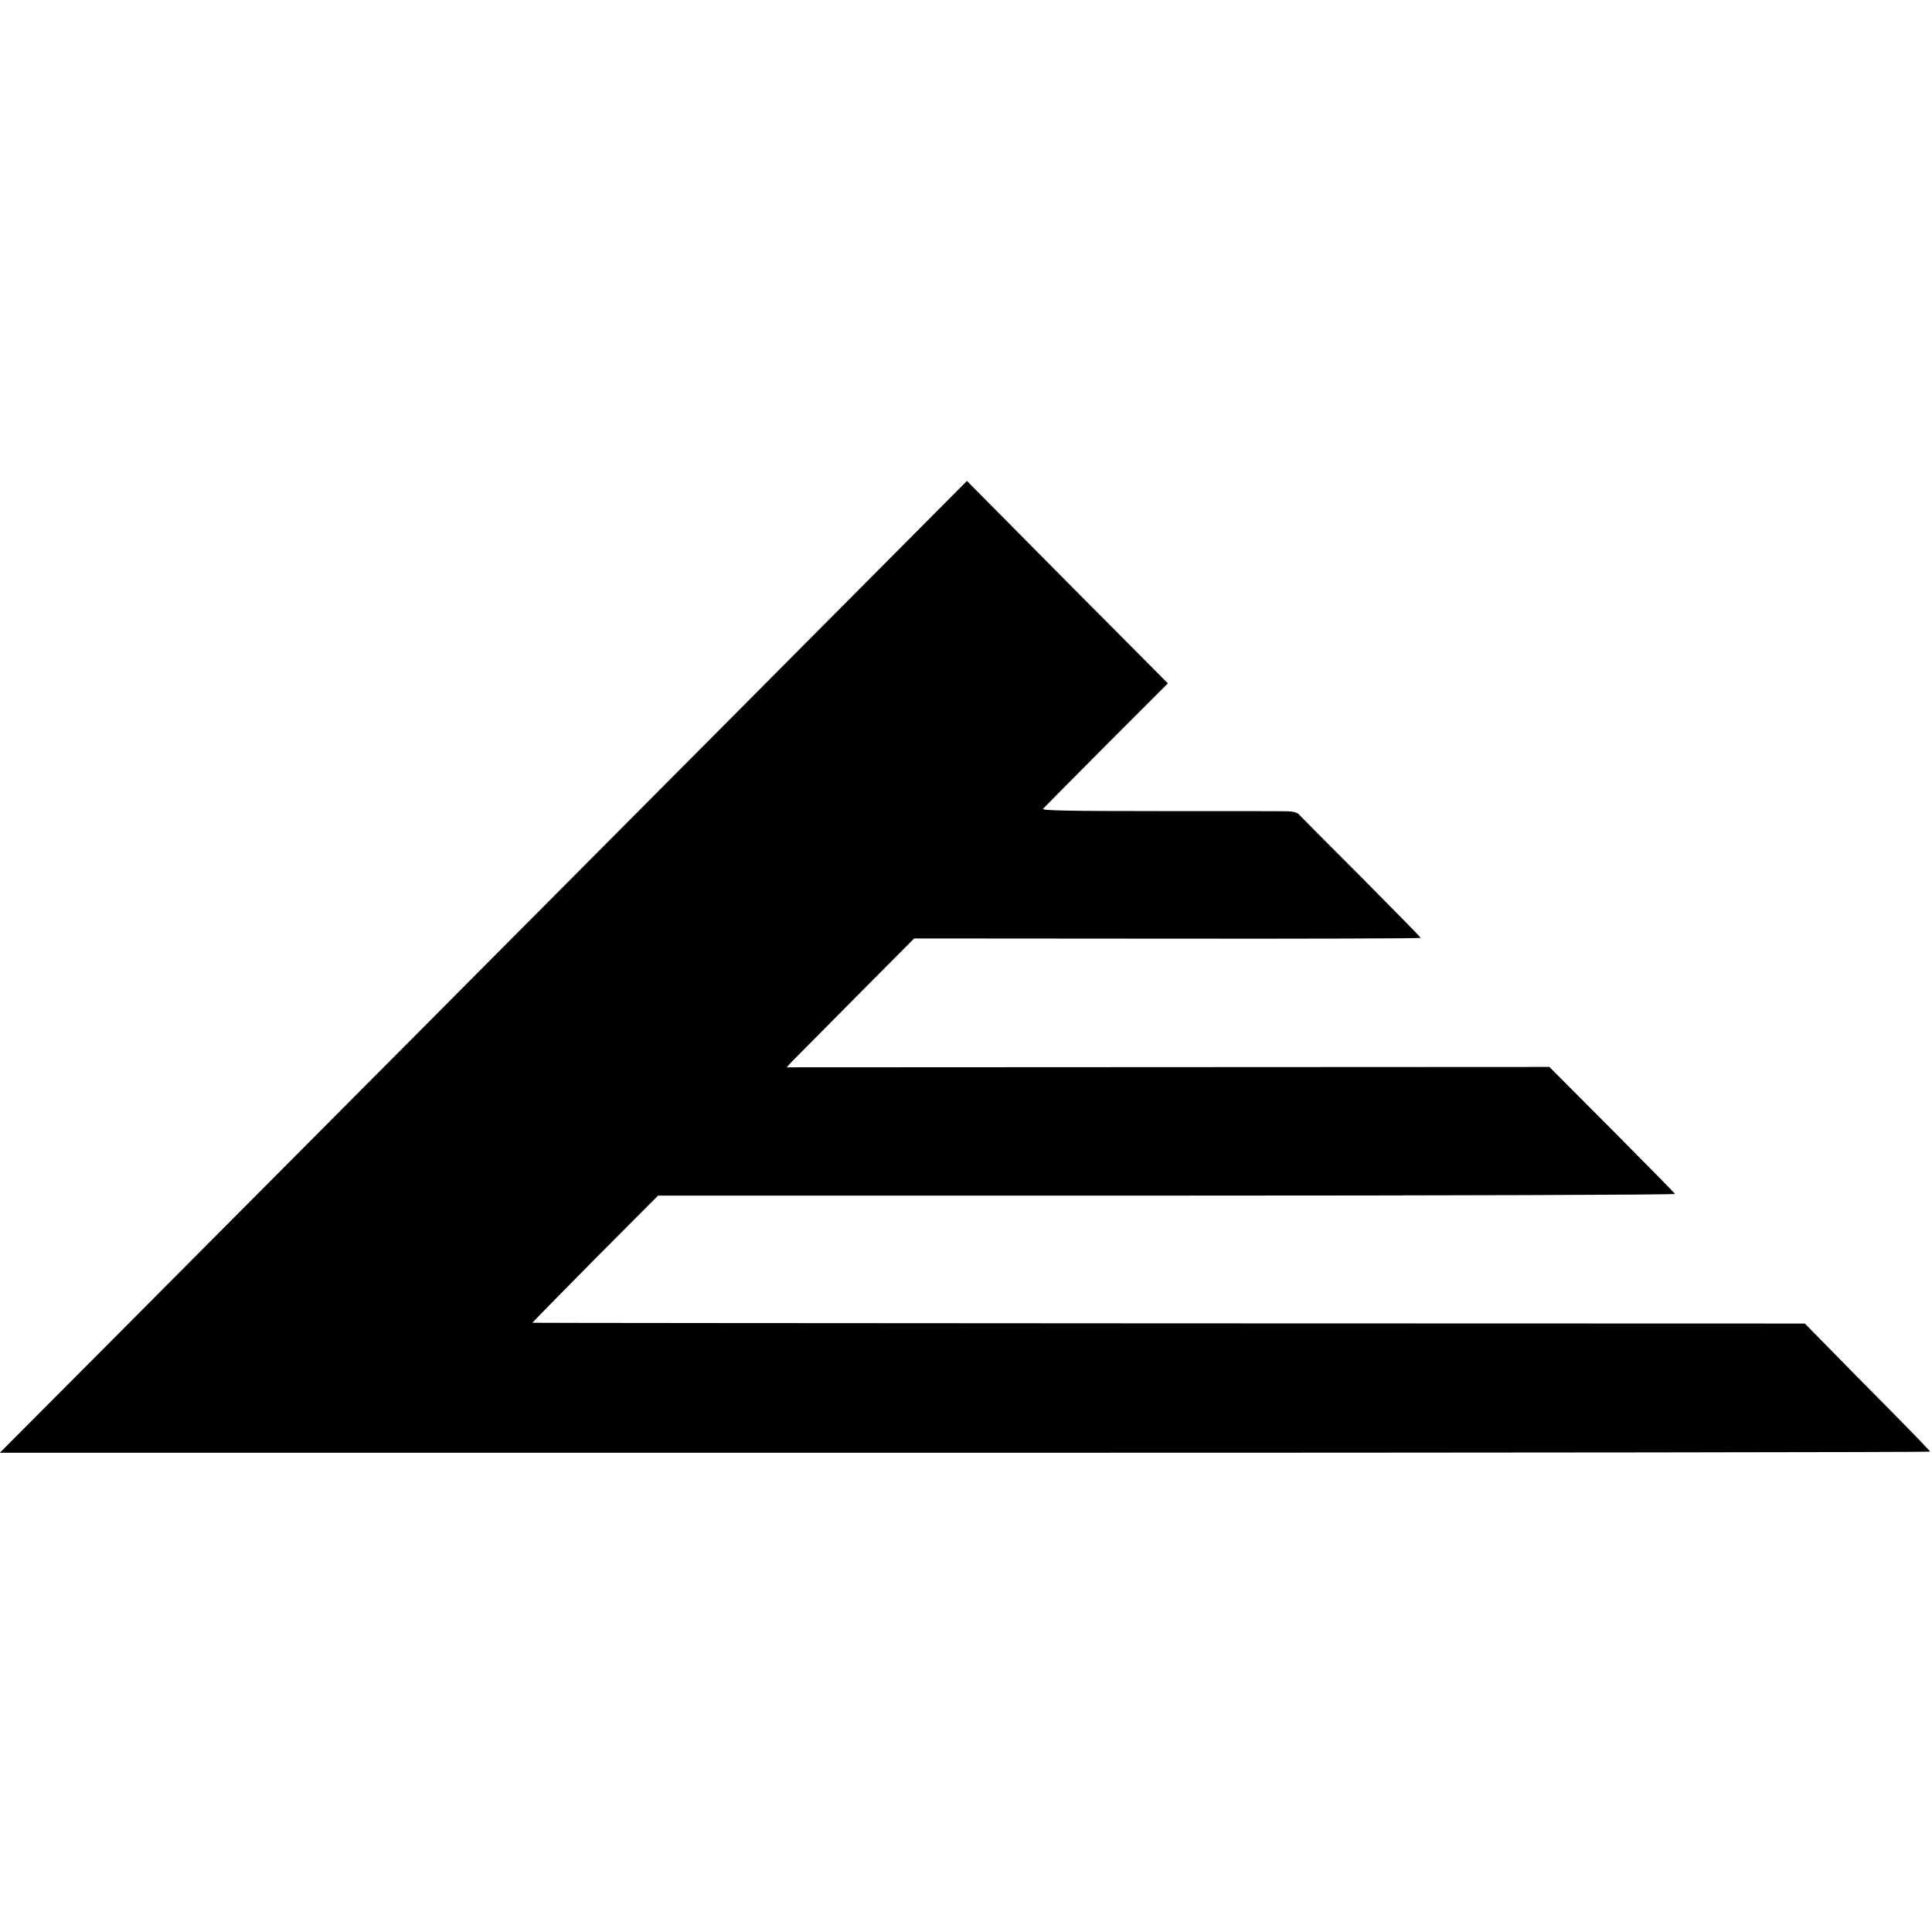
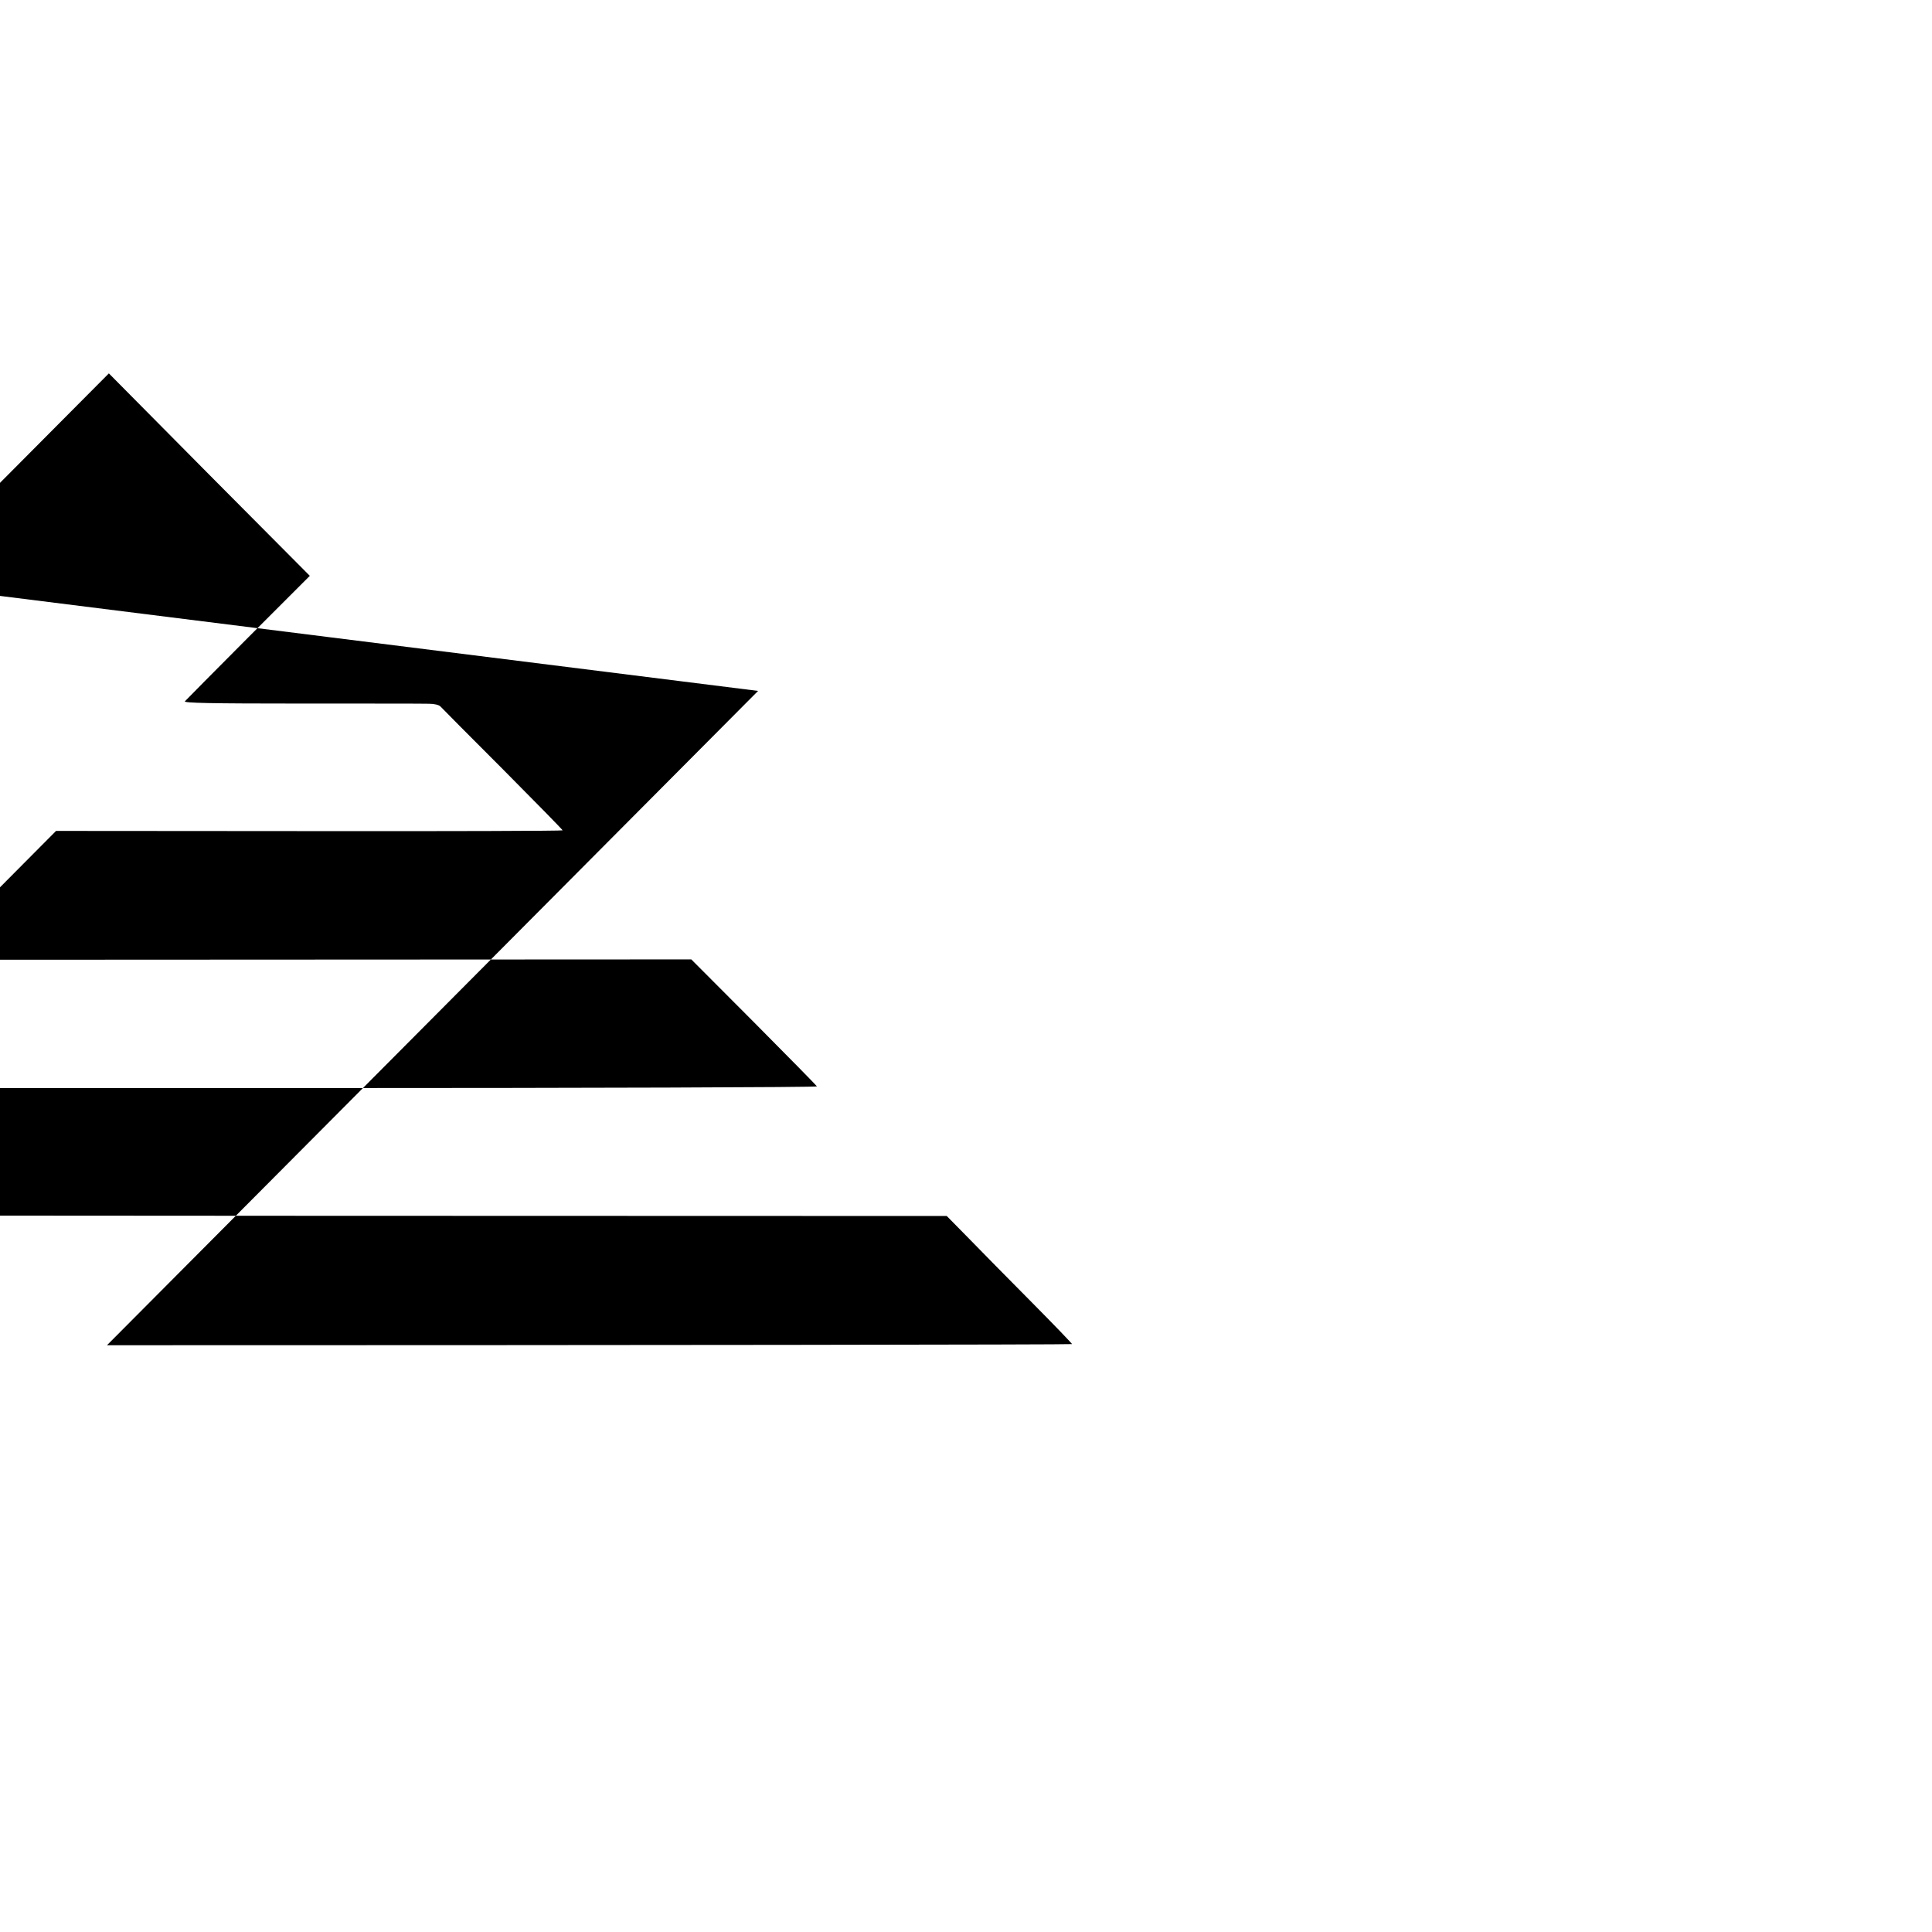
<svg xmlns="http://www.w3.org/2000/svg" version="1.0" width="1024pt" height="1024pt" viewBox="0 0 1024 1024" preserveAspectRatio="xMidYMid meet">
  <g transform="translate(0,1024) scale(0.1,-0.1)" fill="#000000" stroke="none">
-     <path d="M4018 6578 c-1173 -1179 -2512 -2525 -3451 -3468 l-568 -570 5116 0 c2813 0 5115 3 5115 6 0 3 -96 103 -214 222 -118 119 -268 271 -332 337 l-118 120 -3370 1 c-1854 1 -3372 2 -3374 3 -2 0 147 152 331 338 l335 336 2696 0 c1483 0 2695 4 2694 9 -2 4 -152 157 -334 340 l-332 333 -2021 -1 -2021 -1 22 25 c13 13 165 167 338 341 l315 317 1343 -1 c738 -1 1342 1 1342 4 0 3 -143 149 -317 324 -175 175 -324 325 -331 333 -8 8 -33 14 -60 14 -26 1 -330 1 -675 1 -486 0 -626 3 -619 12 6 7 157 159 336 339 l326 326 -533 536 -532 537 -1107 -1113z" />
+     <path d="M4018 6578 c-1173 -1179 -2512 -2525 -3451 -3468 c2813 0 5115 3 5115 6 0 3 -96 103 -214 222 -118 119 -268 271 -332 337 l-118 120 -3370 1 c-1854 1 -3372 2 -3374 3 -2 0 147 152 331 338 l335 336 2696 0 c1483 0 2695 4 2694 9 -2 4 -152 157 -334 340 l-332 333 -2021 -1 -2021 -1 22 25 c13 13 165 167 338 341 l315 317 1343 -1 c738 -1 1342 1 1342 4 0 3 -143 149 -317 324 -175 175 -324 325 -331 333 -8 8 -33 14 -60 14 -26 1 -330 1 -675 1 -486 0 -626 3 -619 12 6 7 157 159 336 339 l326 326 -533 536 -532 537 -1107 -1113z" />
  </g>
</svg>